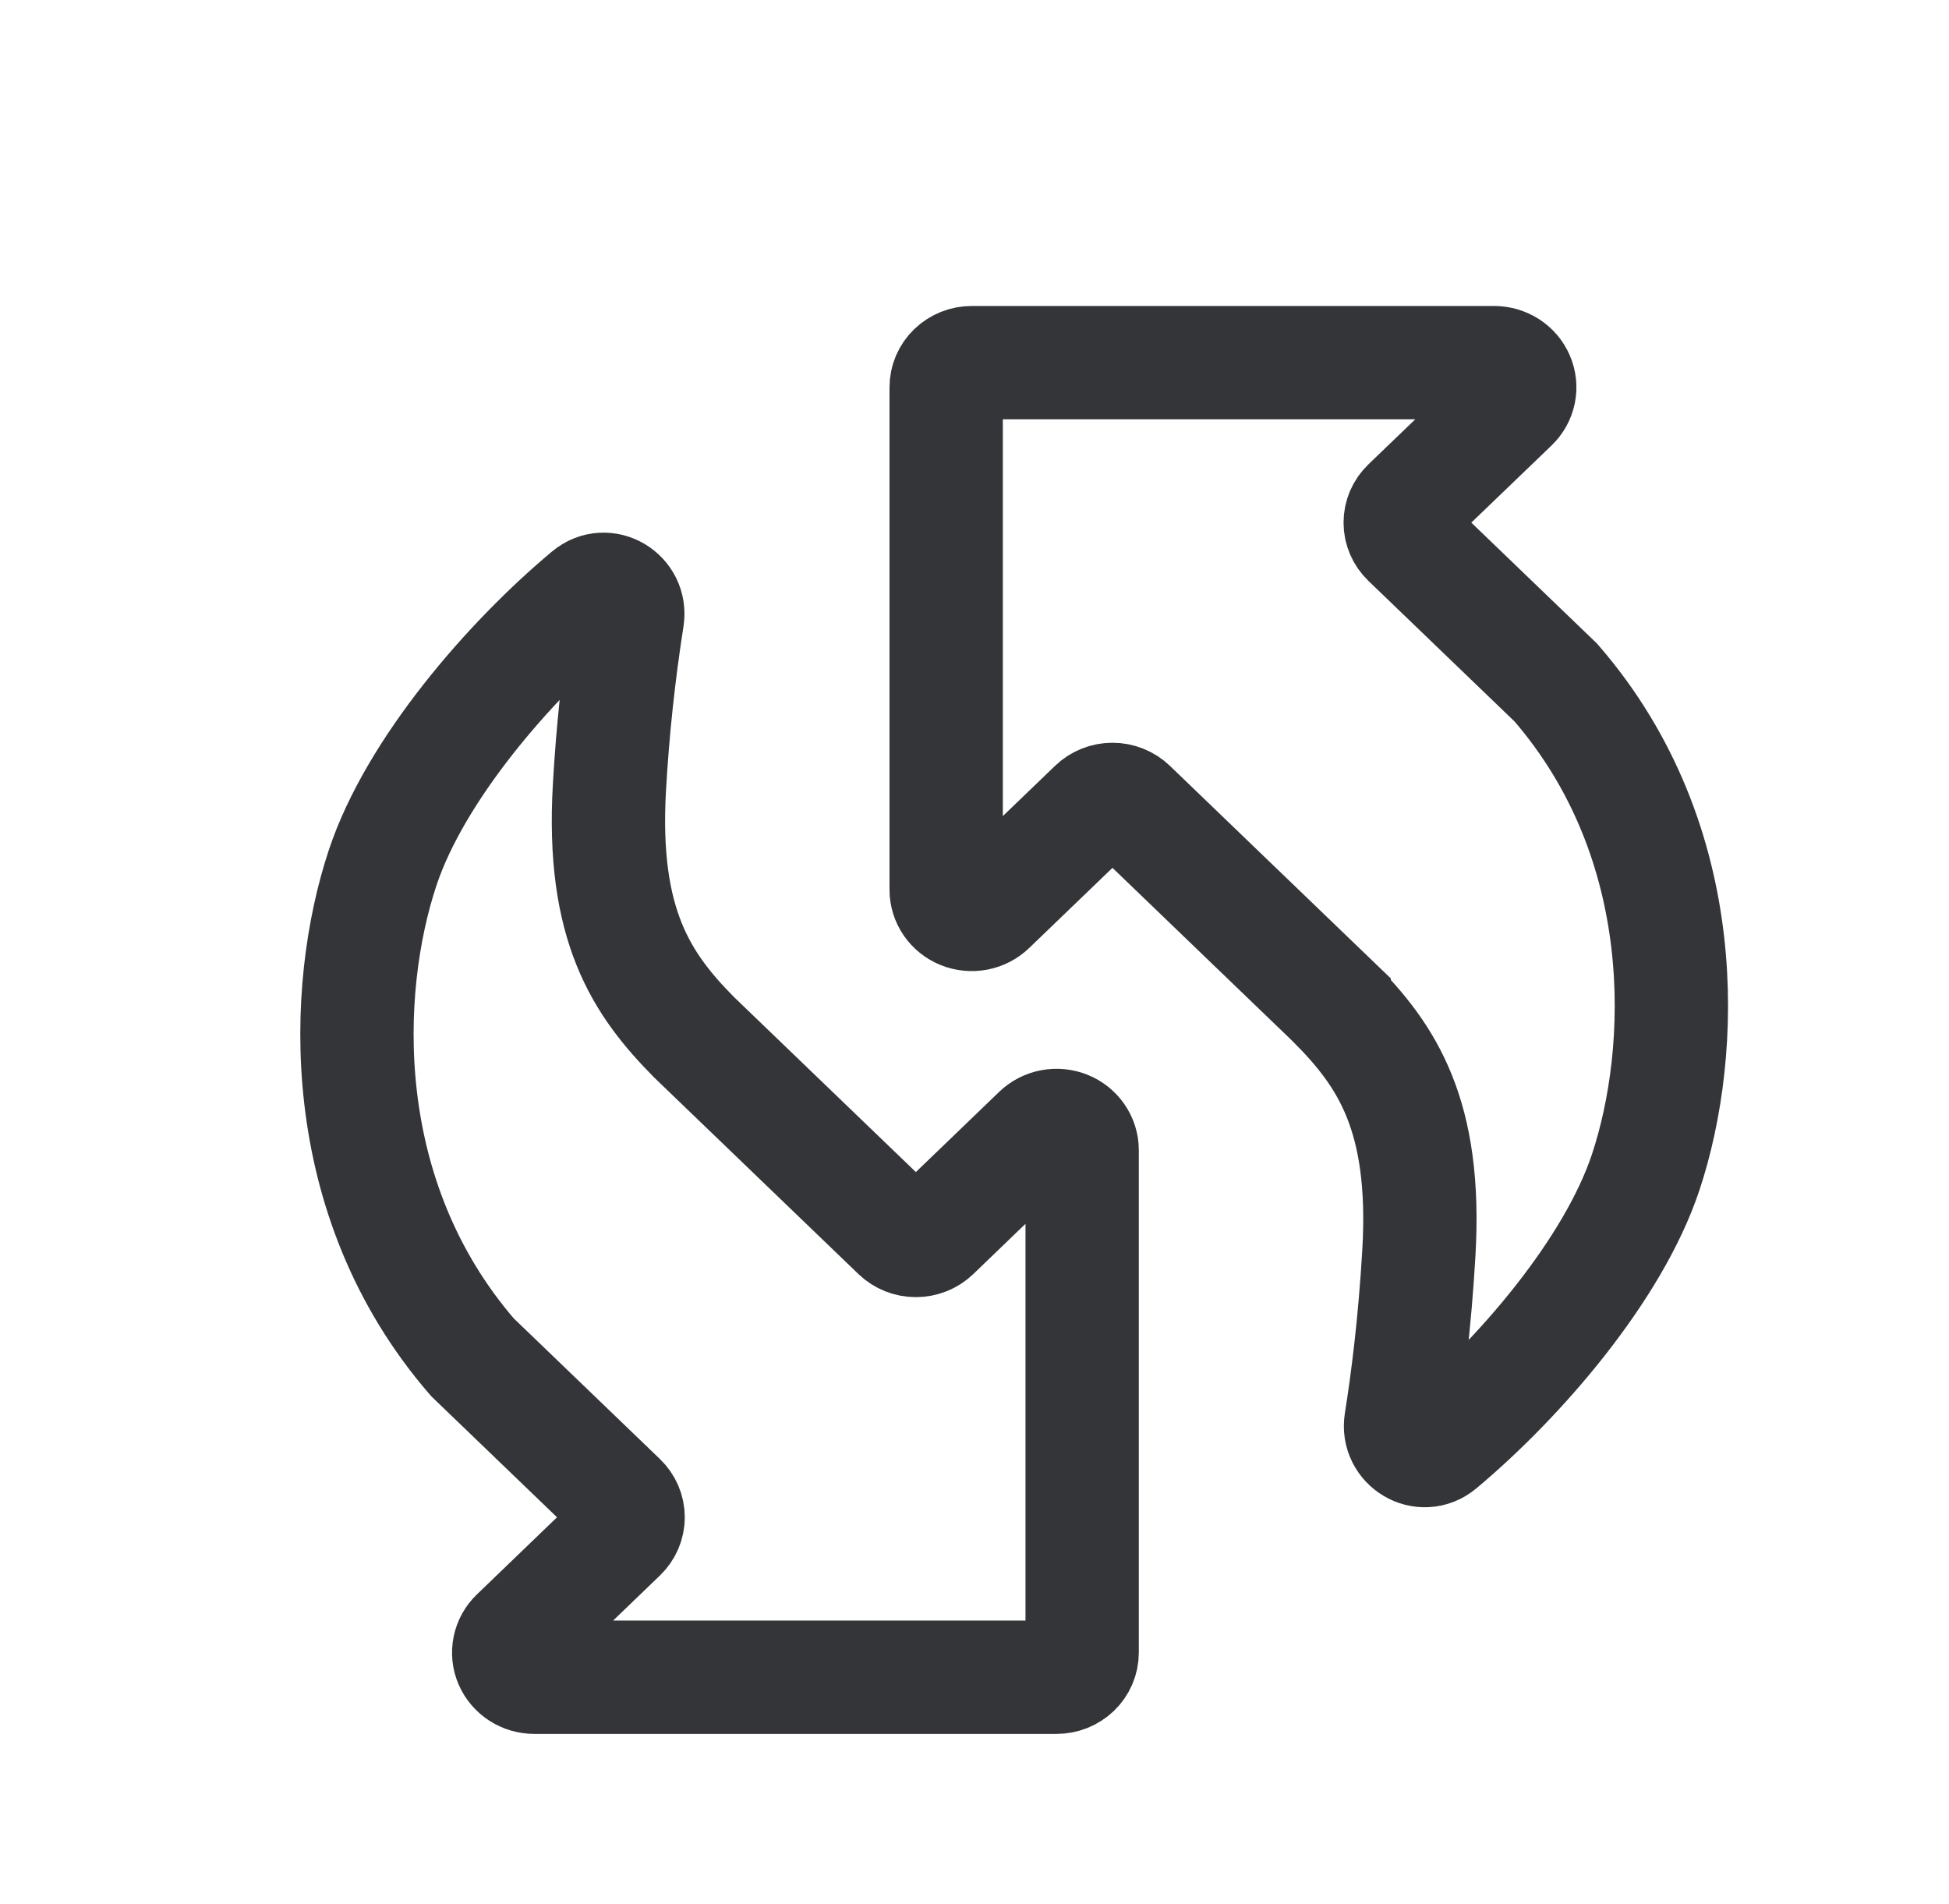
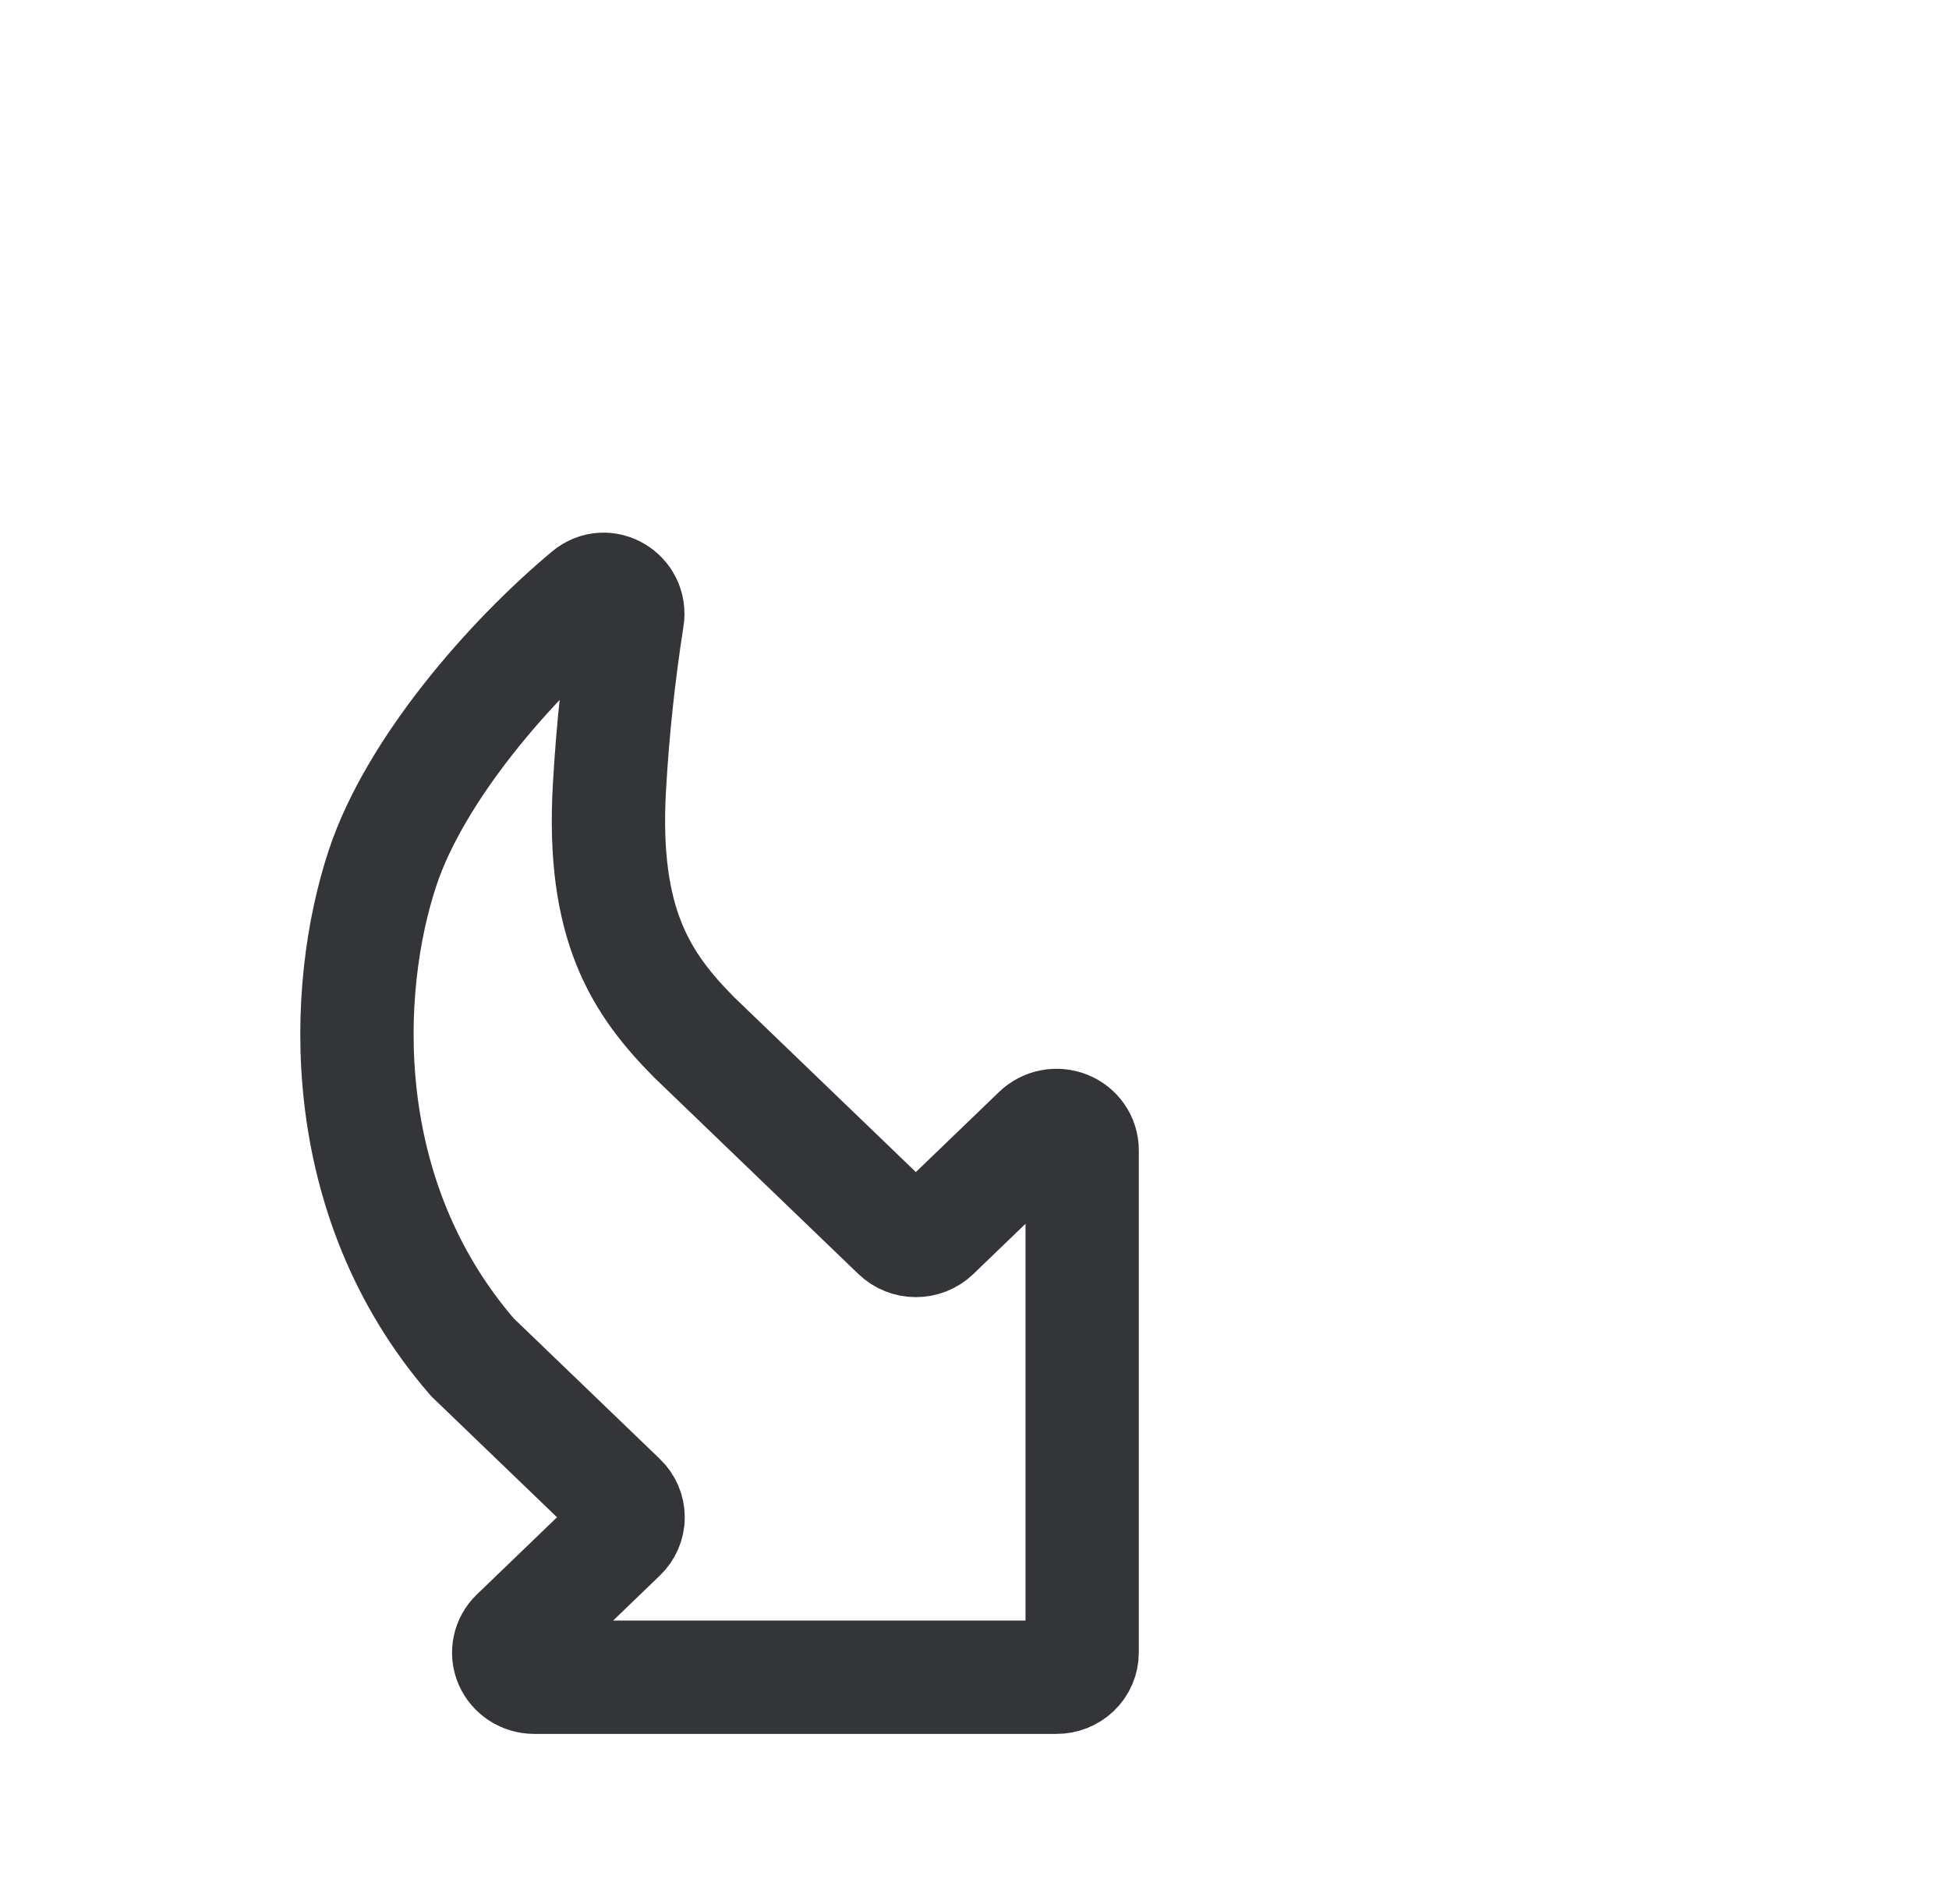
<svg xmlns="http://www.w3.org/2000/svg" width="43" height="42" viewBox="0 0 43 42" fill="none">
-   <path d="M29.435 22.116L24.943 17.794C24.837 17.693 24.693 17.635 24.544 17.635C24.394 17.635 24.25 17.693 24.145 17.794L21.839 20.013C21.76 20.089 21.66 20.141 21.55 20.162C21.44 20.183 21.327 20.172 21.223 20.131C21.12 20.09 21.032 20.02 20.97 19.931C20.908 19.841 20.875 19.736 20.875 19.629V8.543C20.875 8.399 20.934 8.261 21.04 8.159C21.146 8.057 21.29 8 21.439 8H32.964C33.076 8 33.185 8.032 33.278 8.091C33.371 8.151 33.444 8.236 33.486 8.335C33.529 8.434 33.541 8.544 33.519 8.649C33.497 8.755 33.443 8.851 33.364 8.927L31.057 11.145C30.951 11.247 30.892 11.385 30.892 11.529C30.892 11.673 30.951 11.811 31.057 11.913L34.327 15.059C37.384 18.588 37.19 23.205 36.309 25.857C35.592 28.017 33.509 30.421 31.771 31.874C31.387 32.196 30.829 31.856 30.906 31.371C31.048 30.483 31.214 29.194 31.304 27.637C31.481 24.591 30.592 23.285 29.435 22.117V22.116Z" stroke="#333539" stroke-width="2.5" />
  <path d="M15.315 22.884L19.807 27.206C19.913 27.308 20.057 27.365 20.206 27.365C20.356 27.365 20.5 27.308 20.606 27.206L22.911 24.987C22.99 24.911 23.09 24.859 23.2 24.838C23.31 24.817 23.423 24.828 23.527 24.869C23.63 24.91 23.718 24.98 23.78 25.07C23.842 25.159 23.875 25.264 23.875 25.372V36.457C23.875 36.528 23.86 36.599 23.832 36.665C23.804 36.731 23.762 36.791 23.71 36.841C23.657 36.891 23.595 36.931 23.526 36.959C23.458 36.986 23.385 37 23.311 37H11.786C11.675 37 11.566 36.968 11.473 36.908C11.381 36.848 11.309 36.764 11.266 36.665C11.223 36.566 11.212 36.457 11.234 36.351C11.256 36.246 11.309 36.15 11.388 36.074L13.693 33.855C13.799 33.753 13.858 33.615 13.858 33.471C13.858 33.327 13.799 33.189 13.693 33.087L10.424 29.942C7.367 26.412 7.56 21.8 8.441 19.145C9.159 16.981 11.241 14.578 12.98 13.126C13.364 12.804 13.921 13.145 13.844 13.629C13.65 14.867 13.517 16.113 13.446 17.363C13.27 20.41 14.158 21.715 15.315 22.884Z" stroke="#333539" stroke-width="2.5" />
</svg>